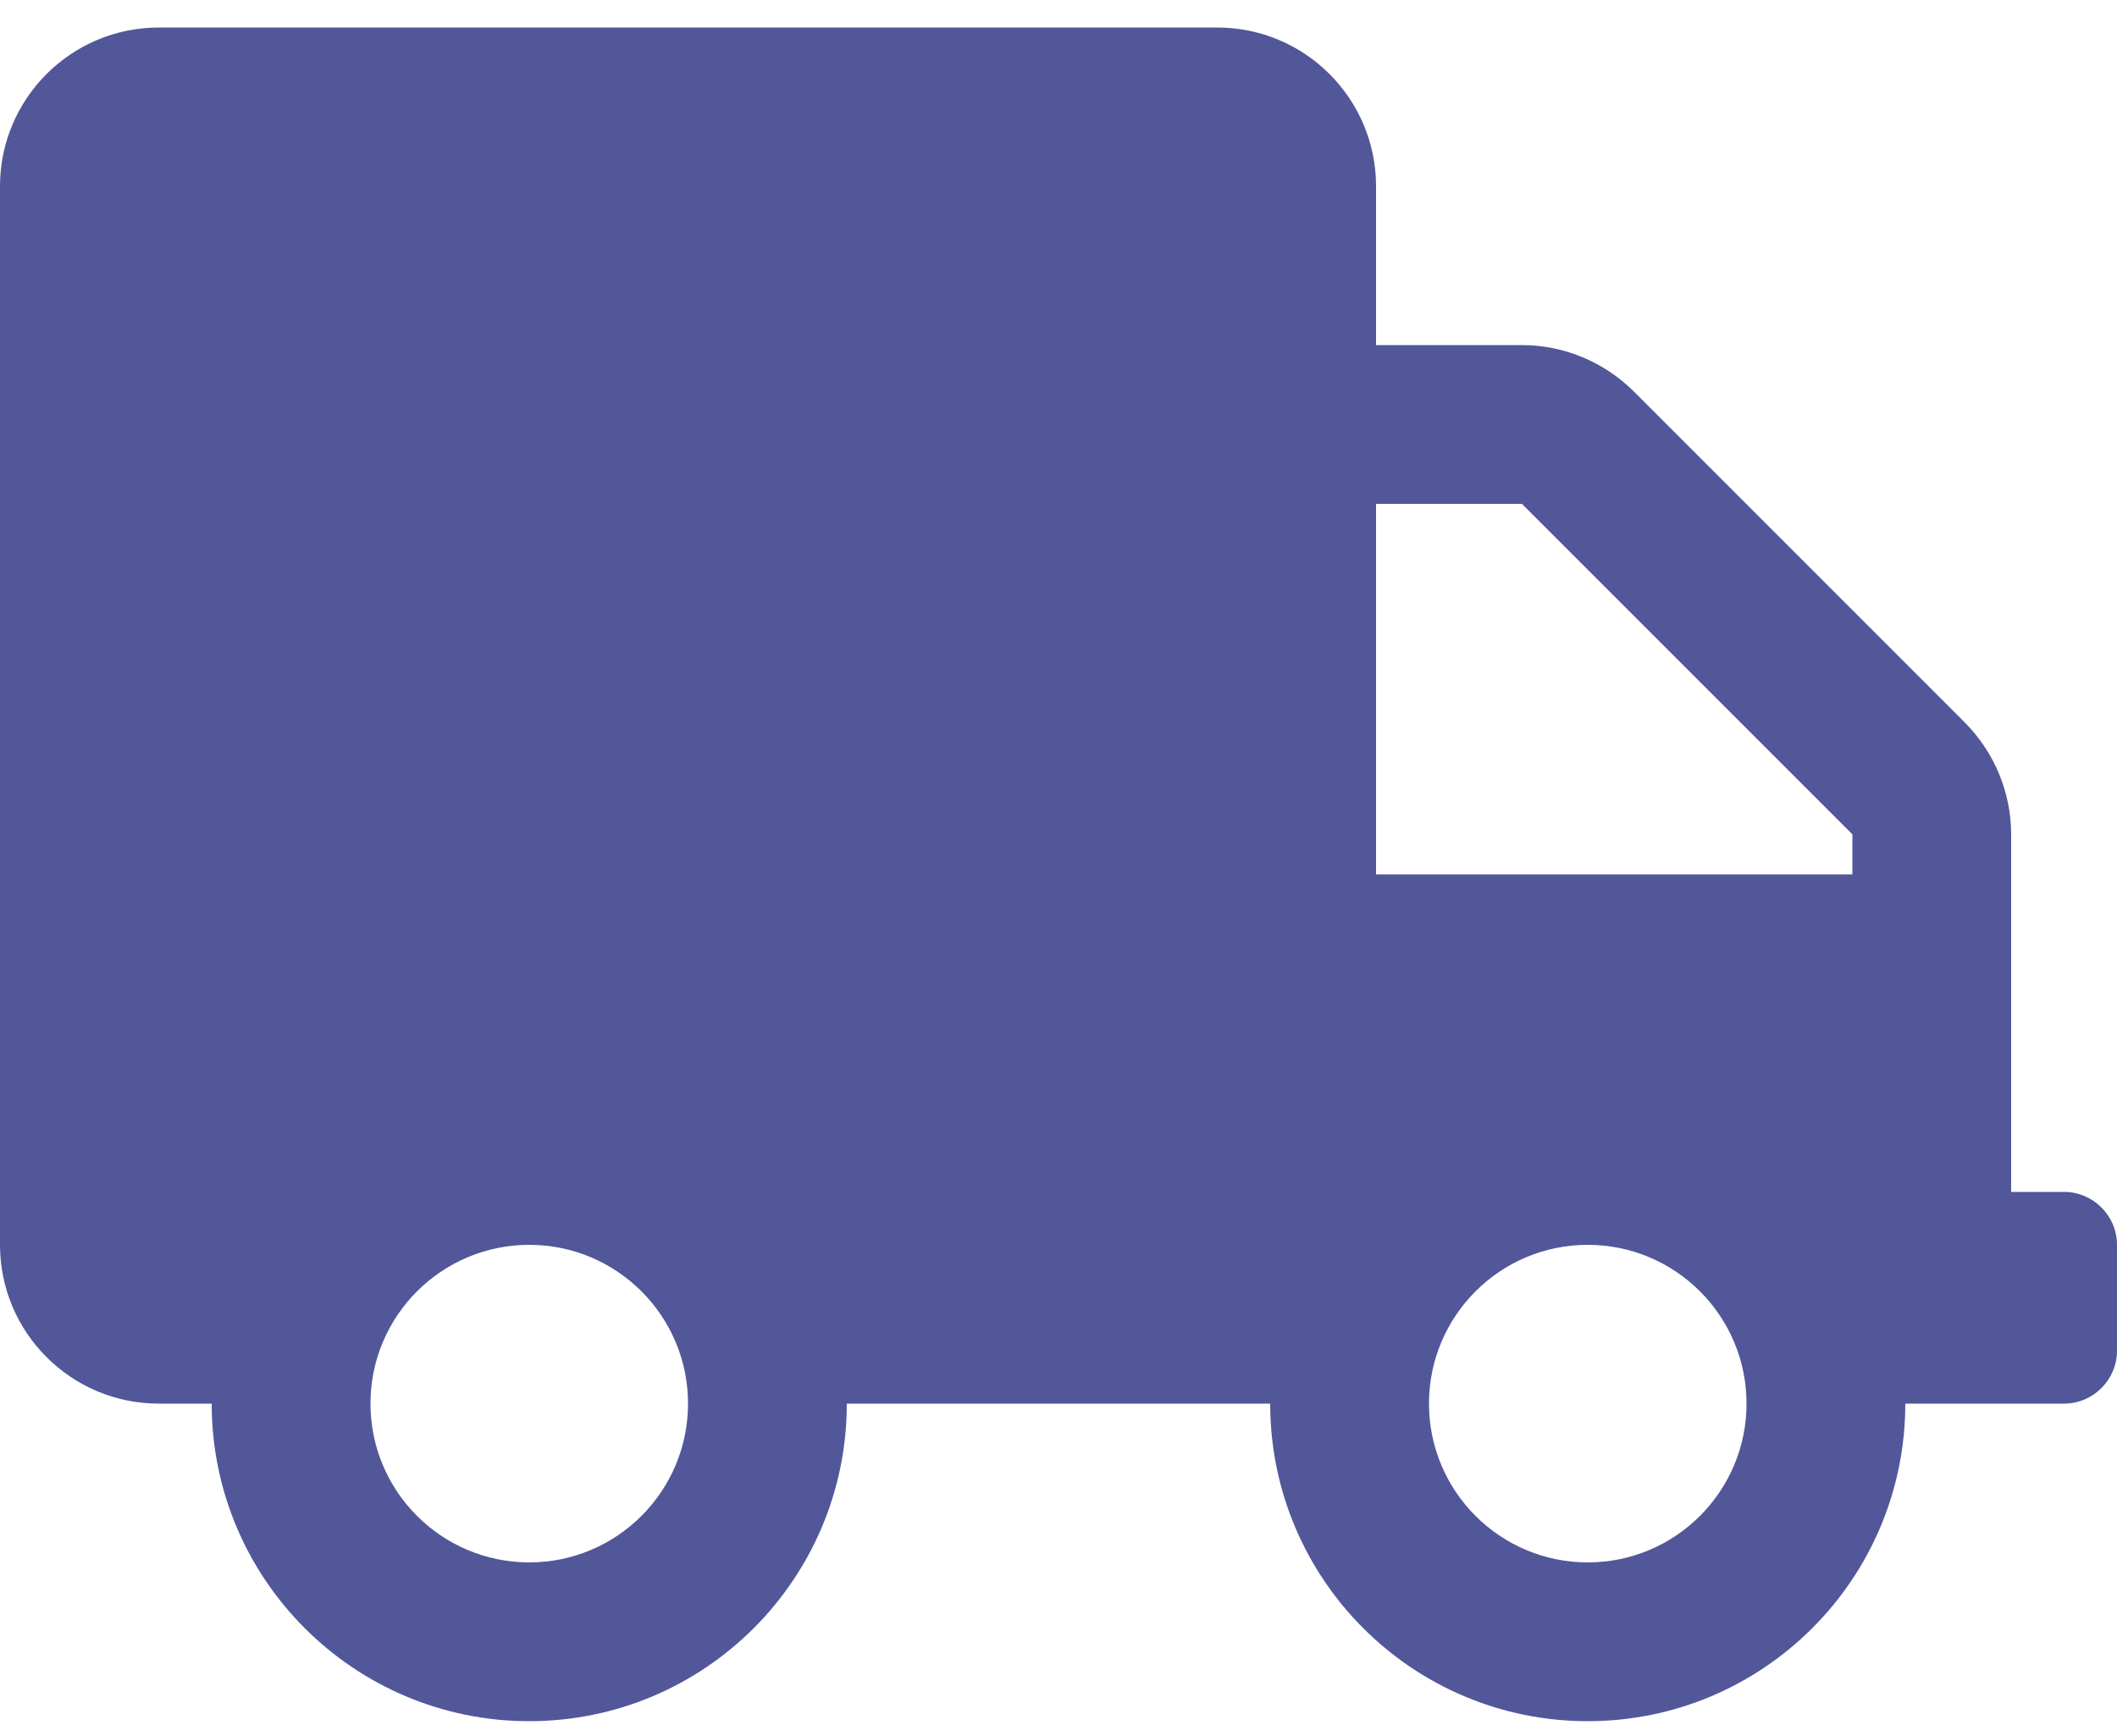
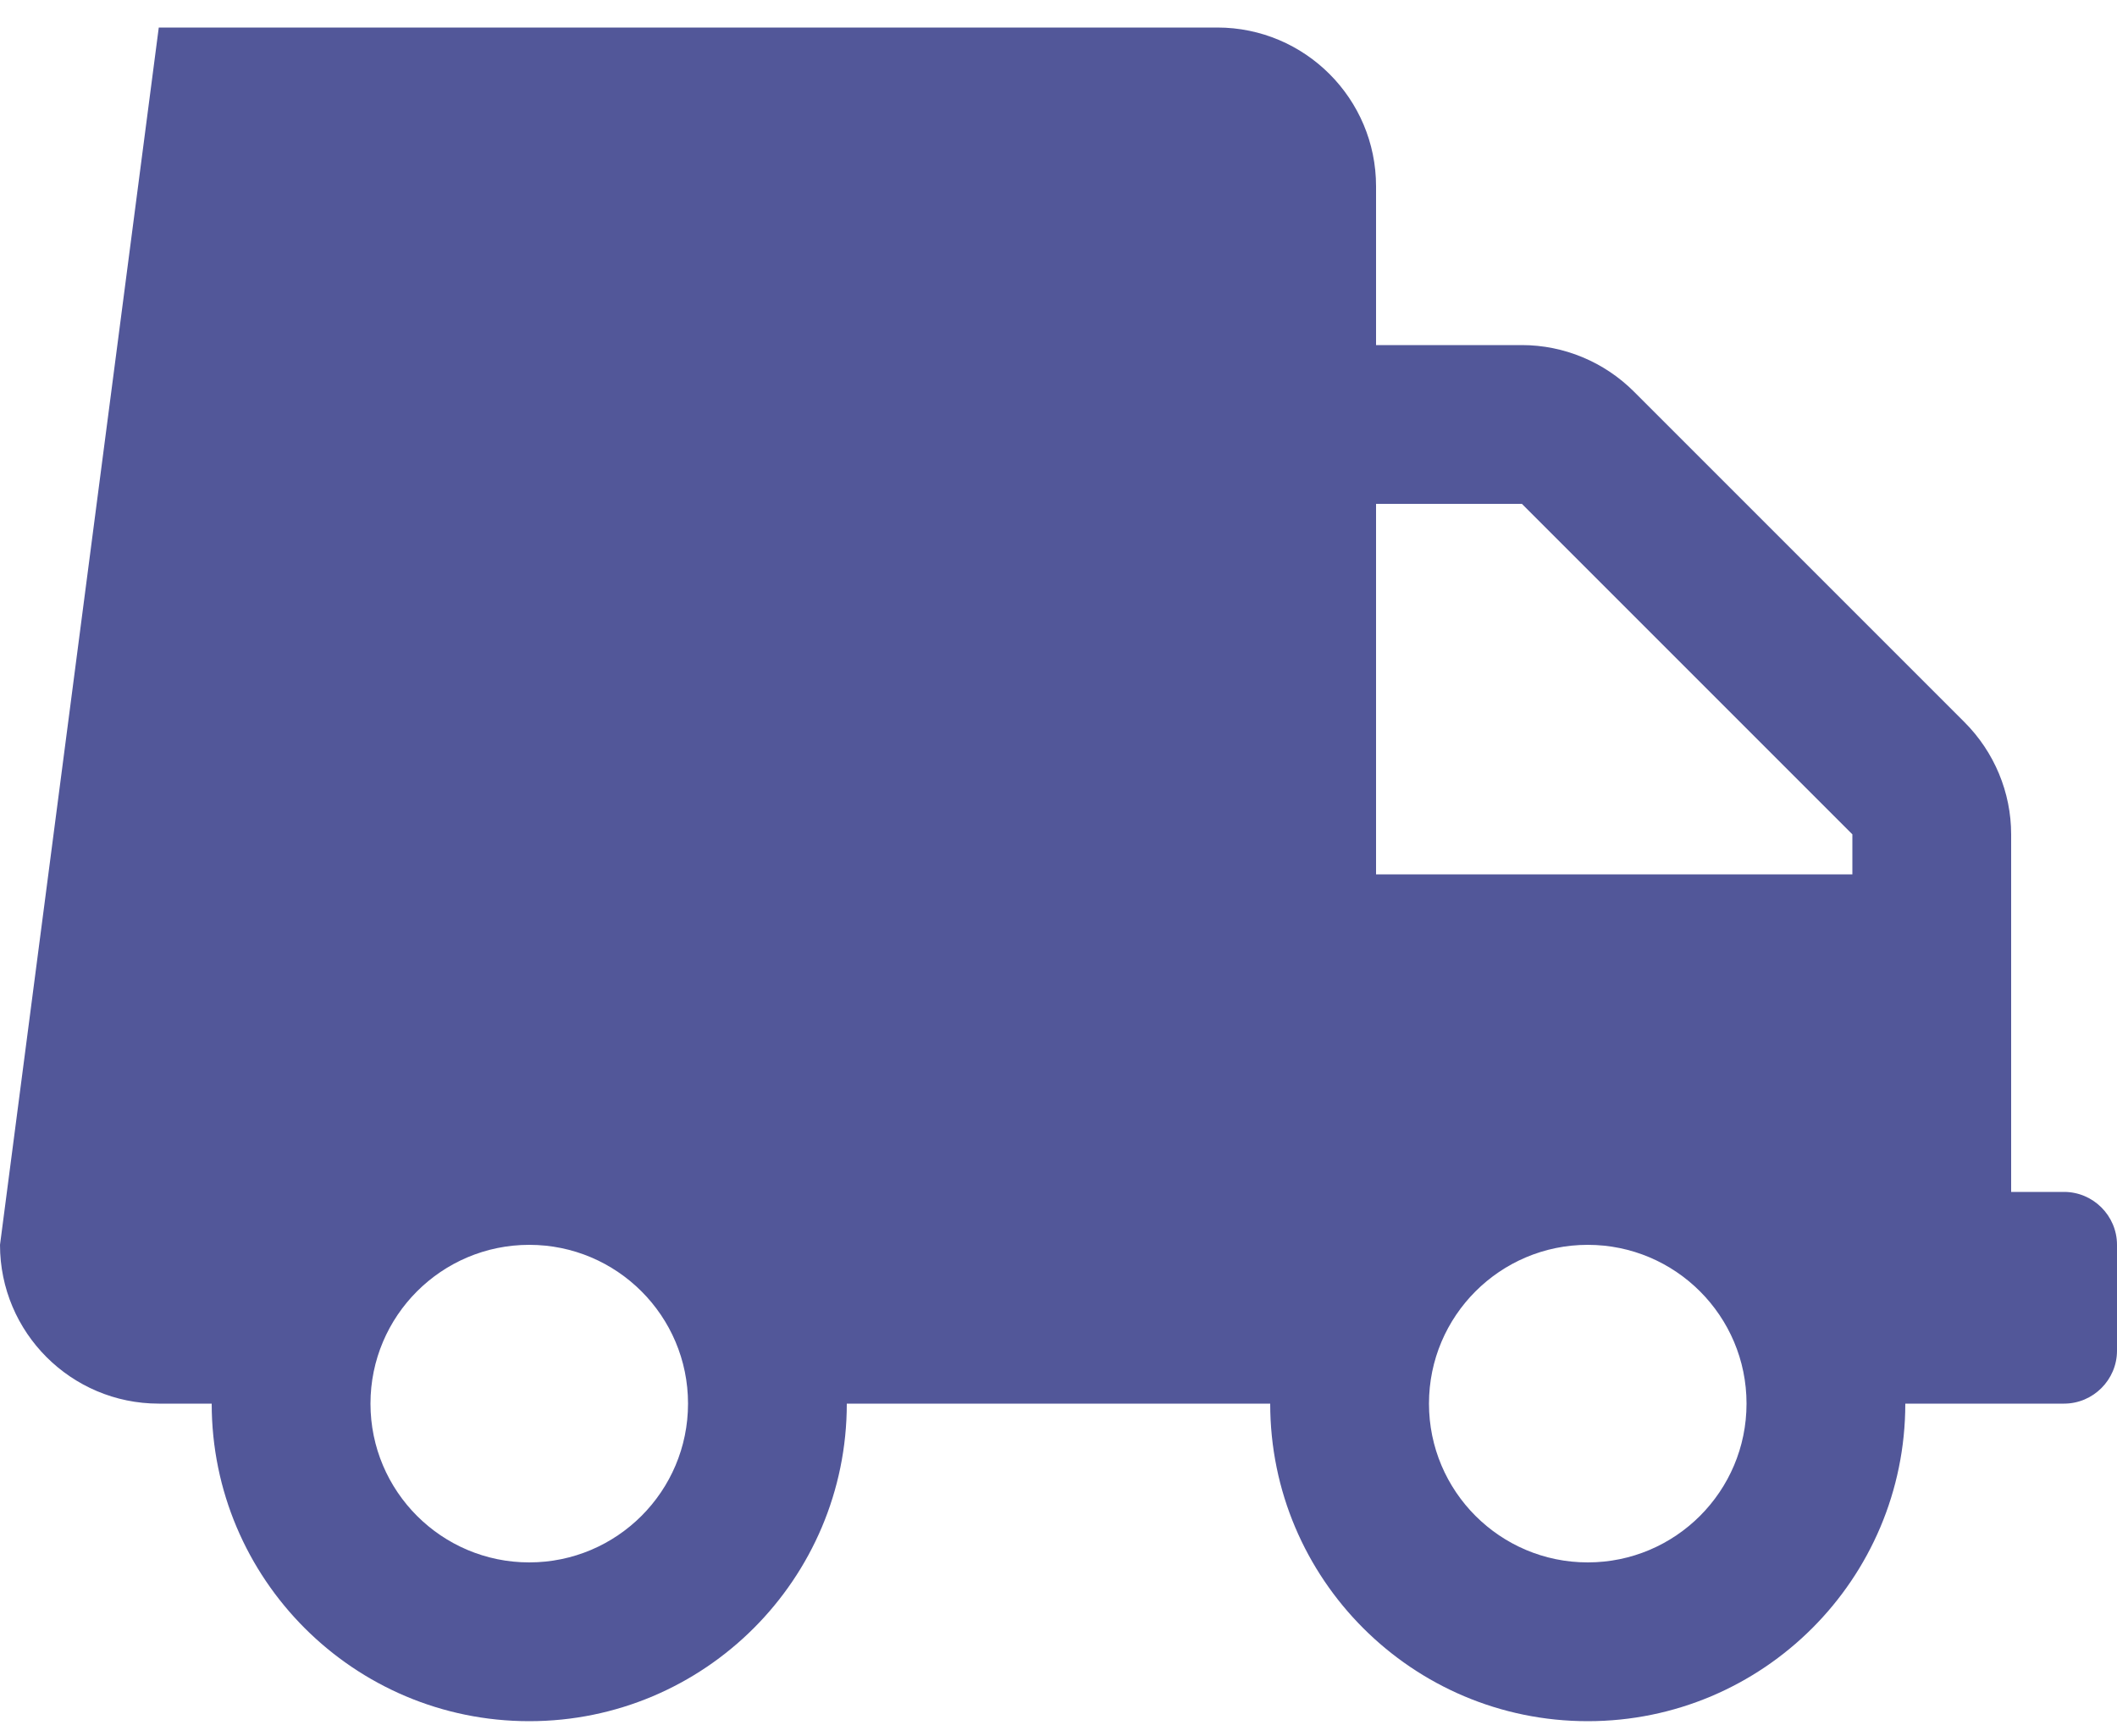
<svg xmlns="http://www.w3.org/2000/svg" width="50px" height="41px" viewBox="0 0 50 41">
  <title></title>
  <g id="big&gt;" stroke="none" stroke-width="1" fill="none" fill-rule="evenodd">
    <g id="BIG-PACK" transform="translate(-575, -2129)" fill="#525799" fill-rule="nonzero">
      <g id="Group-42" transform="translate(134, 1546)">
        <g id="Group-25" transform="translate(1, 0)">
-           <path d="M477.5,623.65 C481.641,623.65 485,620.291 485,616.15 L488.75,616.15 C489.437,616.15 490,615.587 490,614.9 L490,612.4 C490,611.713 489.437,611.15 488.75,611.15 L487.5,611.15 L487.5,602.705 C487.5,601.713 487.101,600.759 486.398,600.056 L478.594,592.252 C477.891,591.548 476.937,591.15 475.945,591.15 L472.5,591.15 L472.5,587.4 C472.5,585.33 470.82,583.65 468.75,583.65 L443.75,583.65 C441.68,583.65 440,585.33 440,587.4 L440,612.4 C440,614.47 441.68,616.15 443.75,616.15 L445,616.15 C445,620.291 448.359,623.65 452.5,623.65 C456.641,623.65 460,620.291 460,616.15 L470,616.15 C470,620.291 473.359,623.65 477.5,623.65 Z M483.75,603.65 L472.5,603.65 L472.5,594.9 L475.945,594.9 L483.75,602.705 L483.75,603.65 Z M452.5,619.9 C450.43,619.9 448.75,618.22 448.75,616.15 C448.75,614.08 450.43,612.4 452.5,612.4 C454.57,612.4 456.25,614.08 456.25,616.15 C456.25,618.22 454.57,619.9 452.5,619.9 Z M477.5,619.9 C475.43,619.9 473.75,618.22 473.75,616.15 C473.75,614.08 475.43,612.4 477.5,612.4 C479.57,612.4 481.25,614.08 481.25,616.15 C481.25,618.22 479.57,619.9 477.5,619.9 Z" id="" />
+           <path d="M477.5,623.65 C481.641,623.65 485,620.291 485,616.15 L488.75,616.15 C489.437,616.15 490,615.587 490,614.9 L490,612.4 C490,611.713 489.437,611.15 488.75,611.15 L487.5,611.15 L487.5,602.705 C487.5,601.713 487.101,600.759 486.398,600.056 L478.594,592.252 C477.891,591.548 476.937,591.15 475.945,591.15 L472.5,591.15 L472.5,587.4 C472.5,585.33 470.82,583.65 468.75,583.65 L443.75,583.65 L440,612.4 C440,614.47 441.68,616.15 443.75,616.15 L445,616.15 C445,620.291 448.359,623.65 452.5,623.65 C456.641,623.65 460,620.291 460,616.15 L470,616.15 C470,620.291 473.359,623.65 477.5,623.65 Z M483.75,603.65 L472.5,603.65 L472.5,594.9 L475.945,594.9 L483.75,602.705 L483.75,603.65 Z M452.5,619.9 C450.43,619.9 448.75,618.22 448.75,616.15 C448.75,614.08 450.43,612.4 452.5,612.4 C454.57,612.4 456.25,614.08 456.25,616.15 C456.25,618.22 454.57,619.9 452.5,619.9 Z M477.5,619.9 C475.43,619.9 473.75,618.22 473.75,616.15 C473.75,614.08 475.43,612.4 477.5,612.4 C479.57,612.4 481.25,614.08 481.25,616.15 C481.25,618.22 479.57,619.9 477.5,619.9 Z" id="" />
        </g>
      </g>
    </g>
  </g>
</svg>